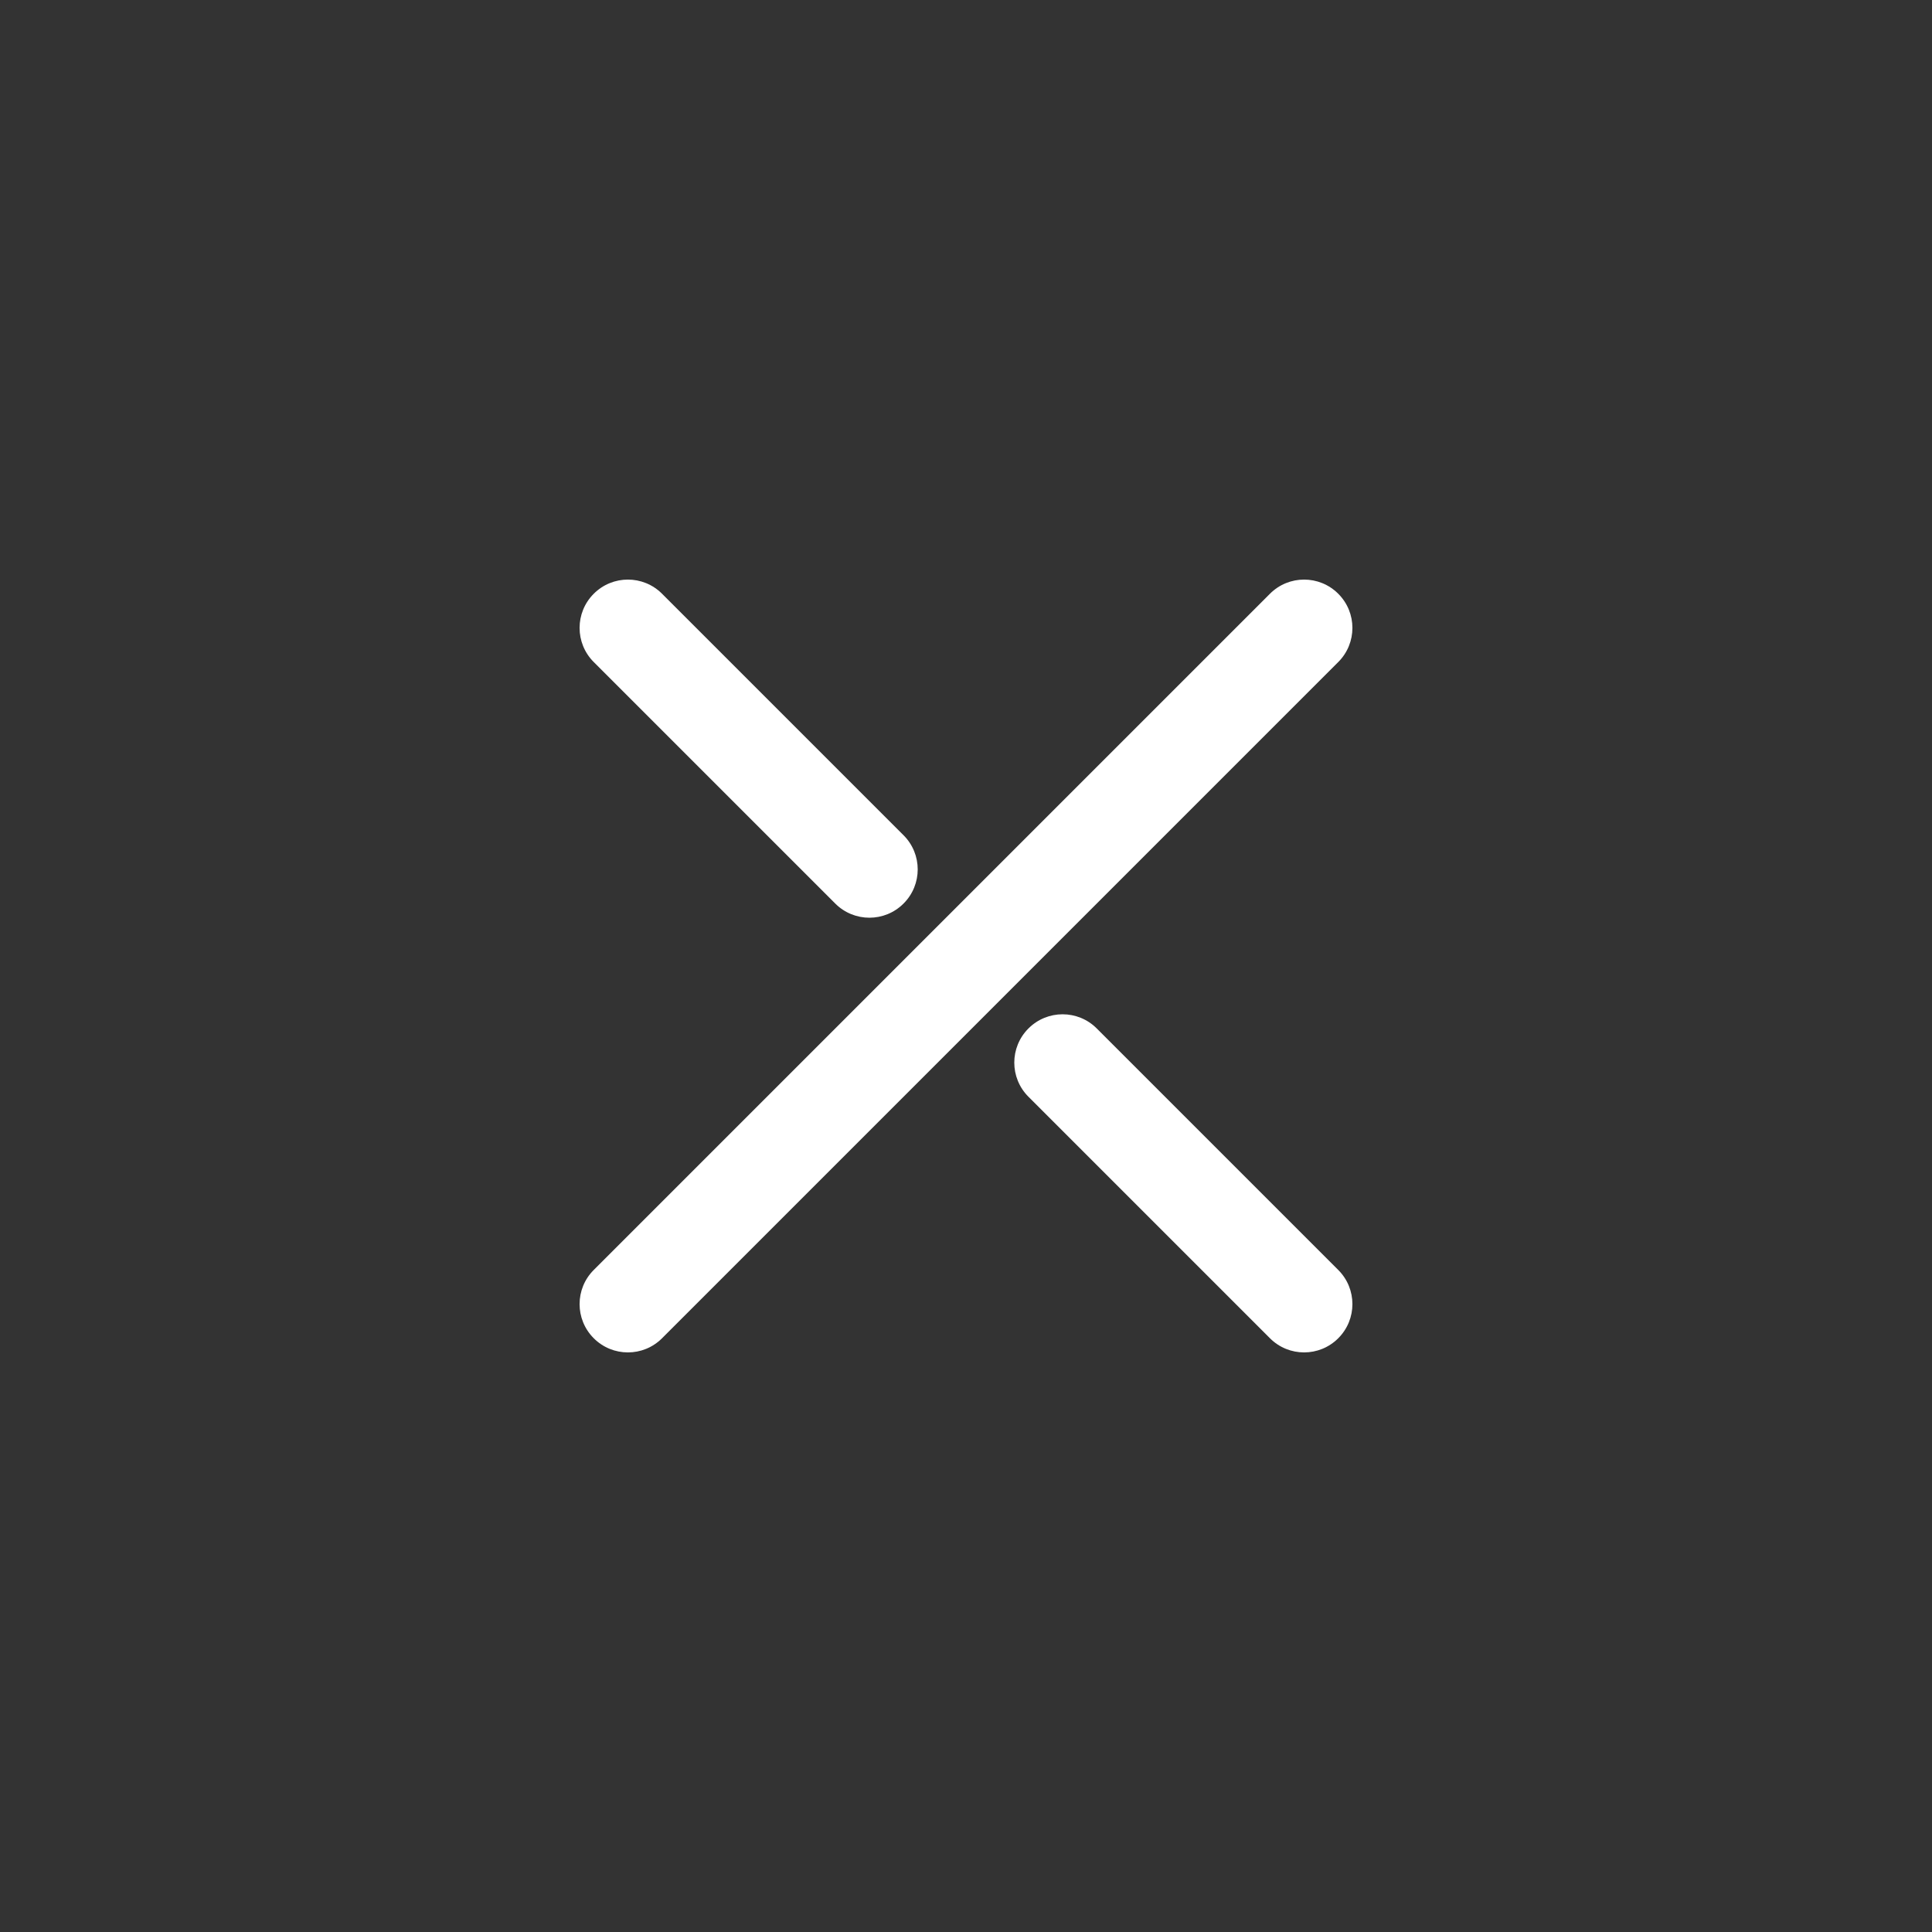
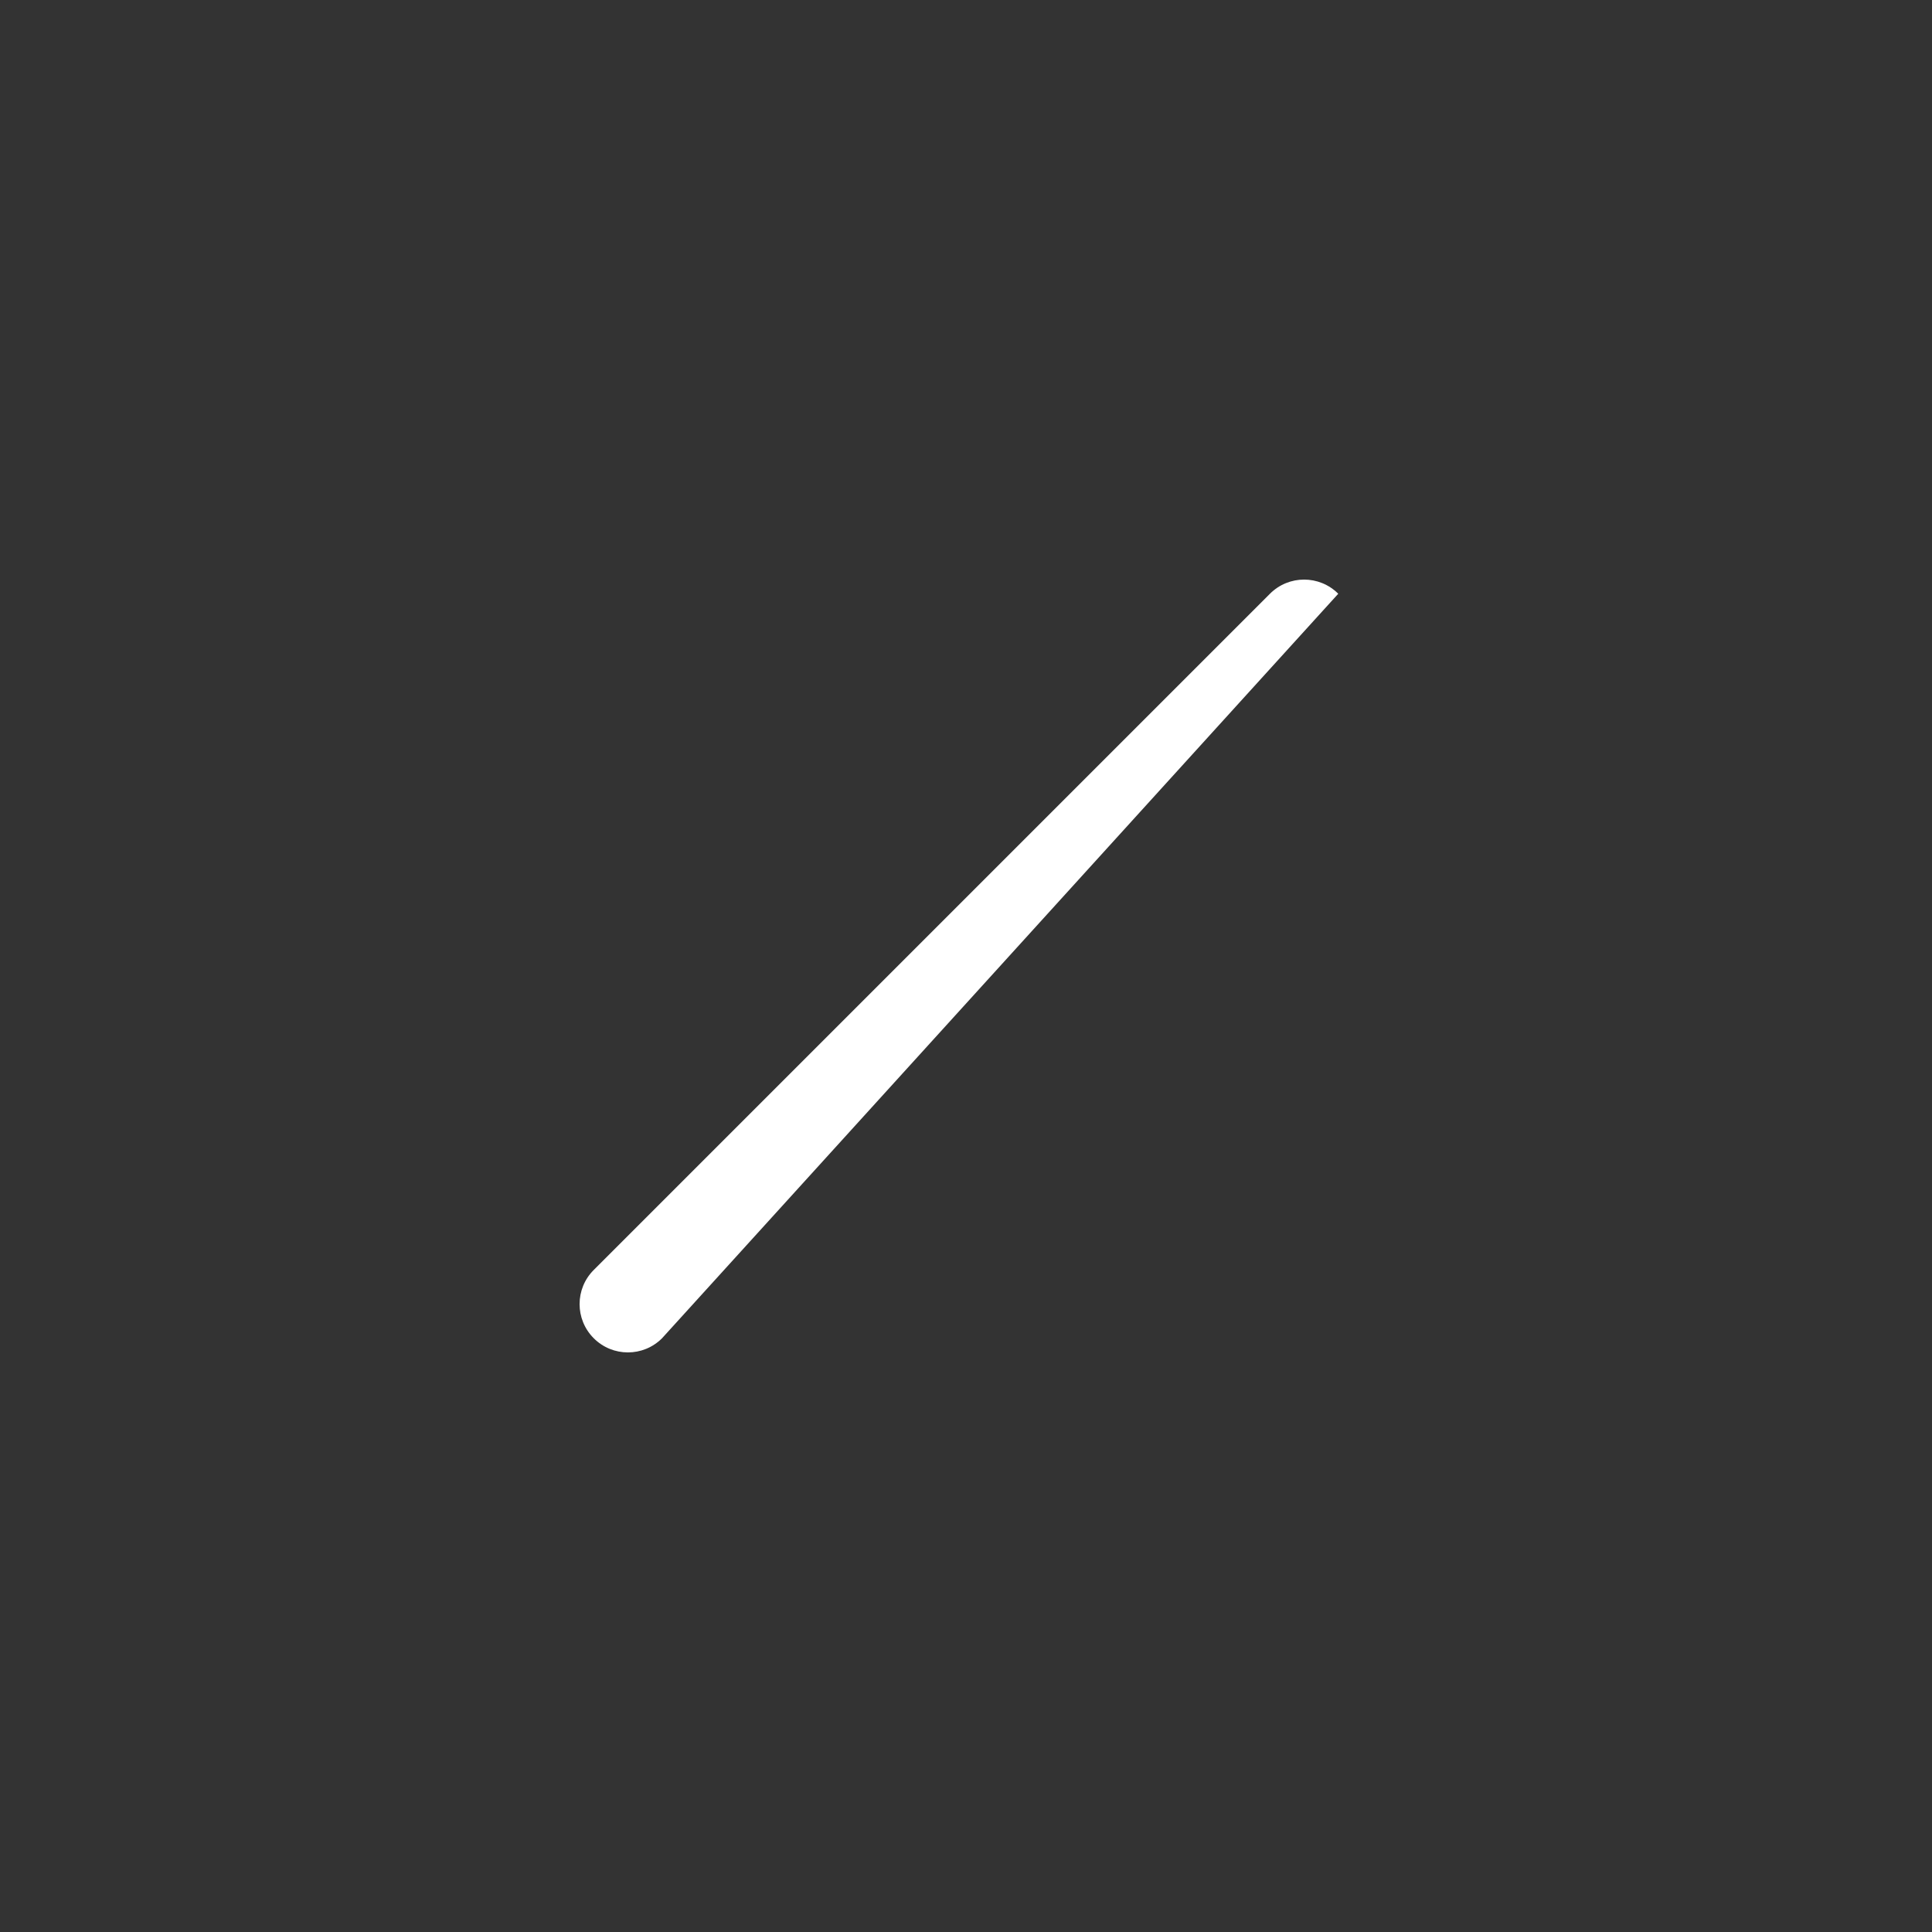
<svg xmlns="http://www.w3.org/2000/svg" width="40" height="40" viewBox="0 0 40 40" fill="none">
  <rect x="0" y="0" width="40" height="40" fill="#333333" stroke="none" />
-   <path d="M27.707 12.293C28.098 12.683 28.098 13.317 27.707 13.707L13.707 27.707C13.317 28.098 12.683 28.098 12.293 27.707C11.902 27.317 11.902 26.683 12.293 26.293L26.293 12.293C26.683 11.902 27.317 11.902 27.707 12.293Z" fill="white" />
-   <path d="M18.707 18.707C18.317 19.098 17.683 19.098 17.293 18.707L12.293 13.707C11.902 13.317 11.902 12.683 12.293 12.293C12.683 11.902 13.317 11.902 13.707 12.293L18.707 17.293C19.098 17.683 19.098 18.317 18.707 18.707Z" fill="white" />
-   <path d="M26.293 27.707C26.683 28.098 27.317 28.098 27.707 27.707C28.098 27.317 28.098 26.683 27.707 26.293L22.707 21.293C22.317 20.902 21.683 20.902 21.293 21.293C20.902 21.683 20.902 22.317 21.293 22.707L26.293 27.707Z" fill="white" />
+   <path d="M27.707 12.293L13.707 27.707C13.317 28.098 12.683 28.098 12.293 27.707C11.902 27.317 11.902 26.683 12.293 26.293L26.293 12.293C26.683 11.902 27.317 11.902 27.707 12.293Z" fill="white" />
</svg>